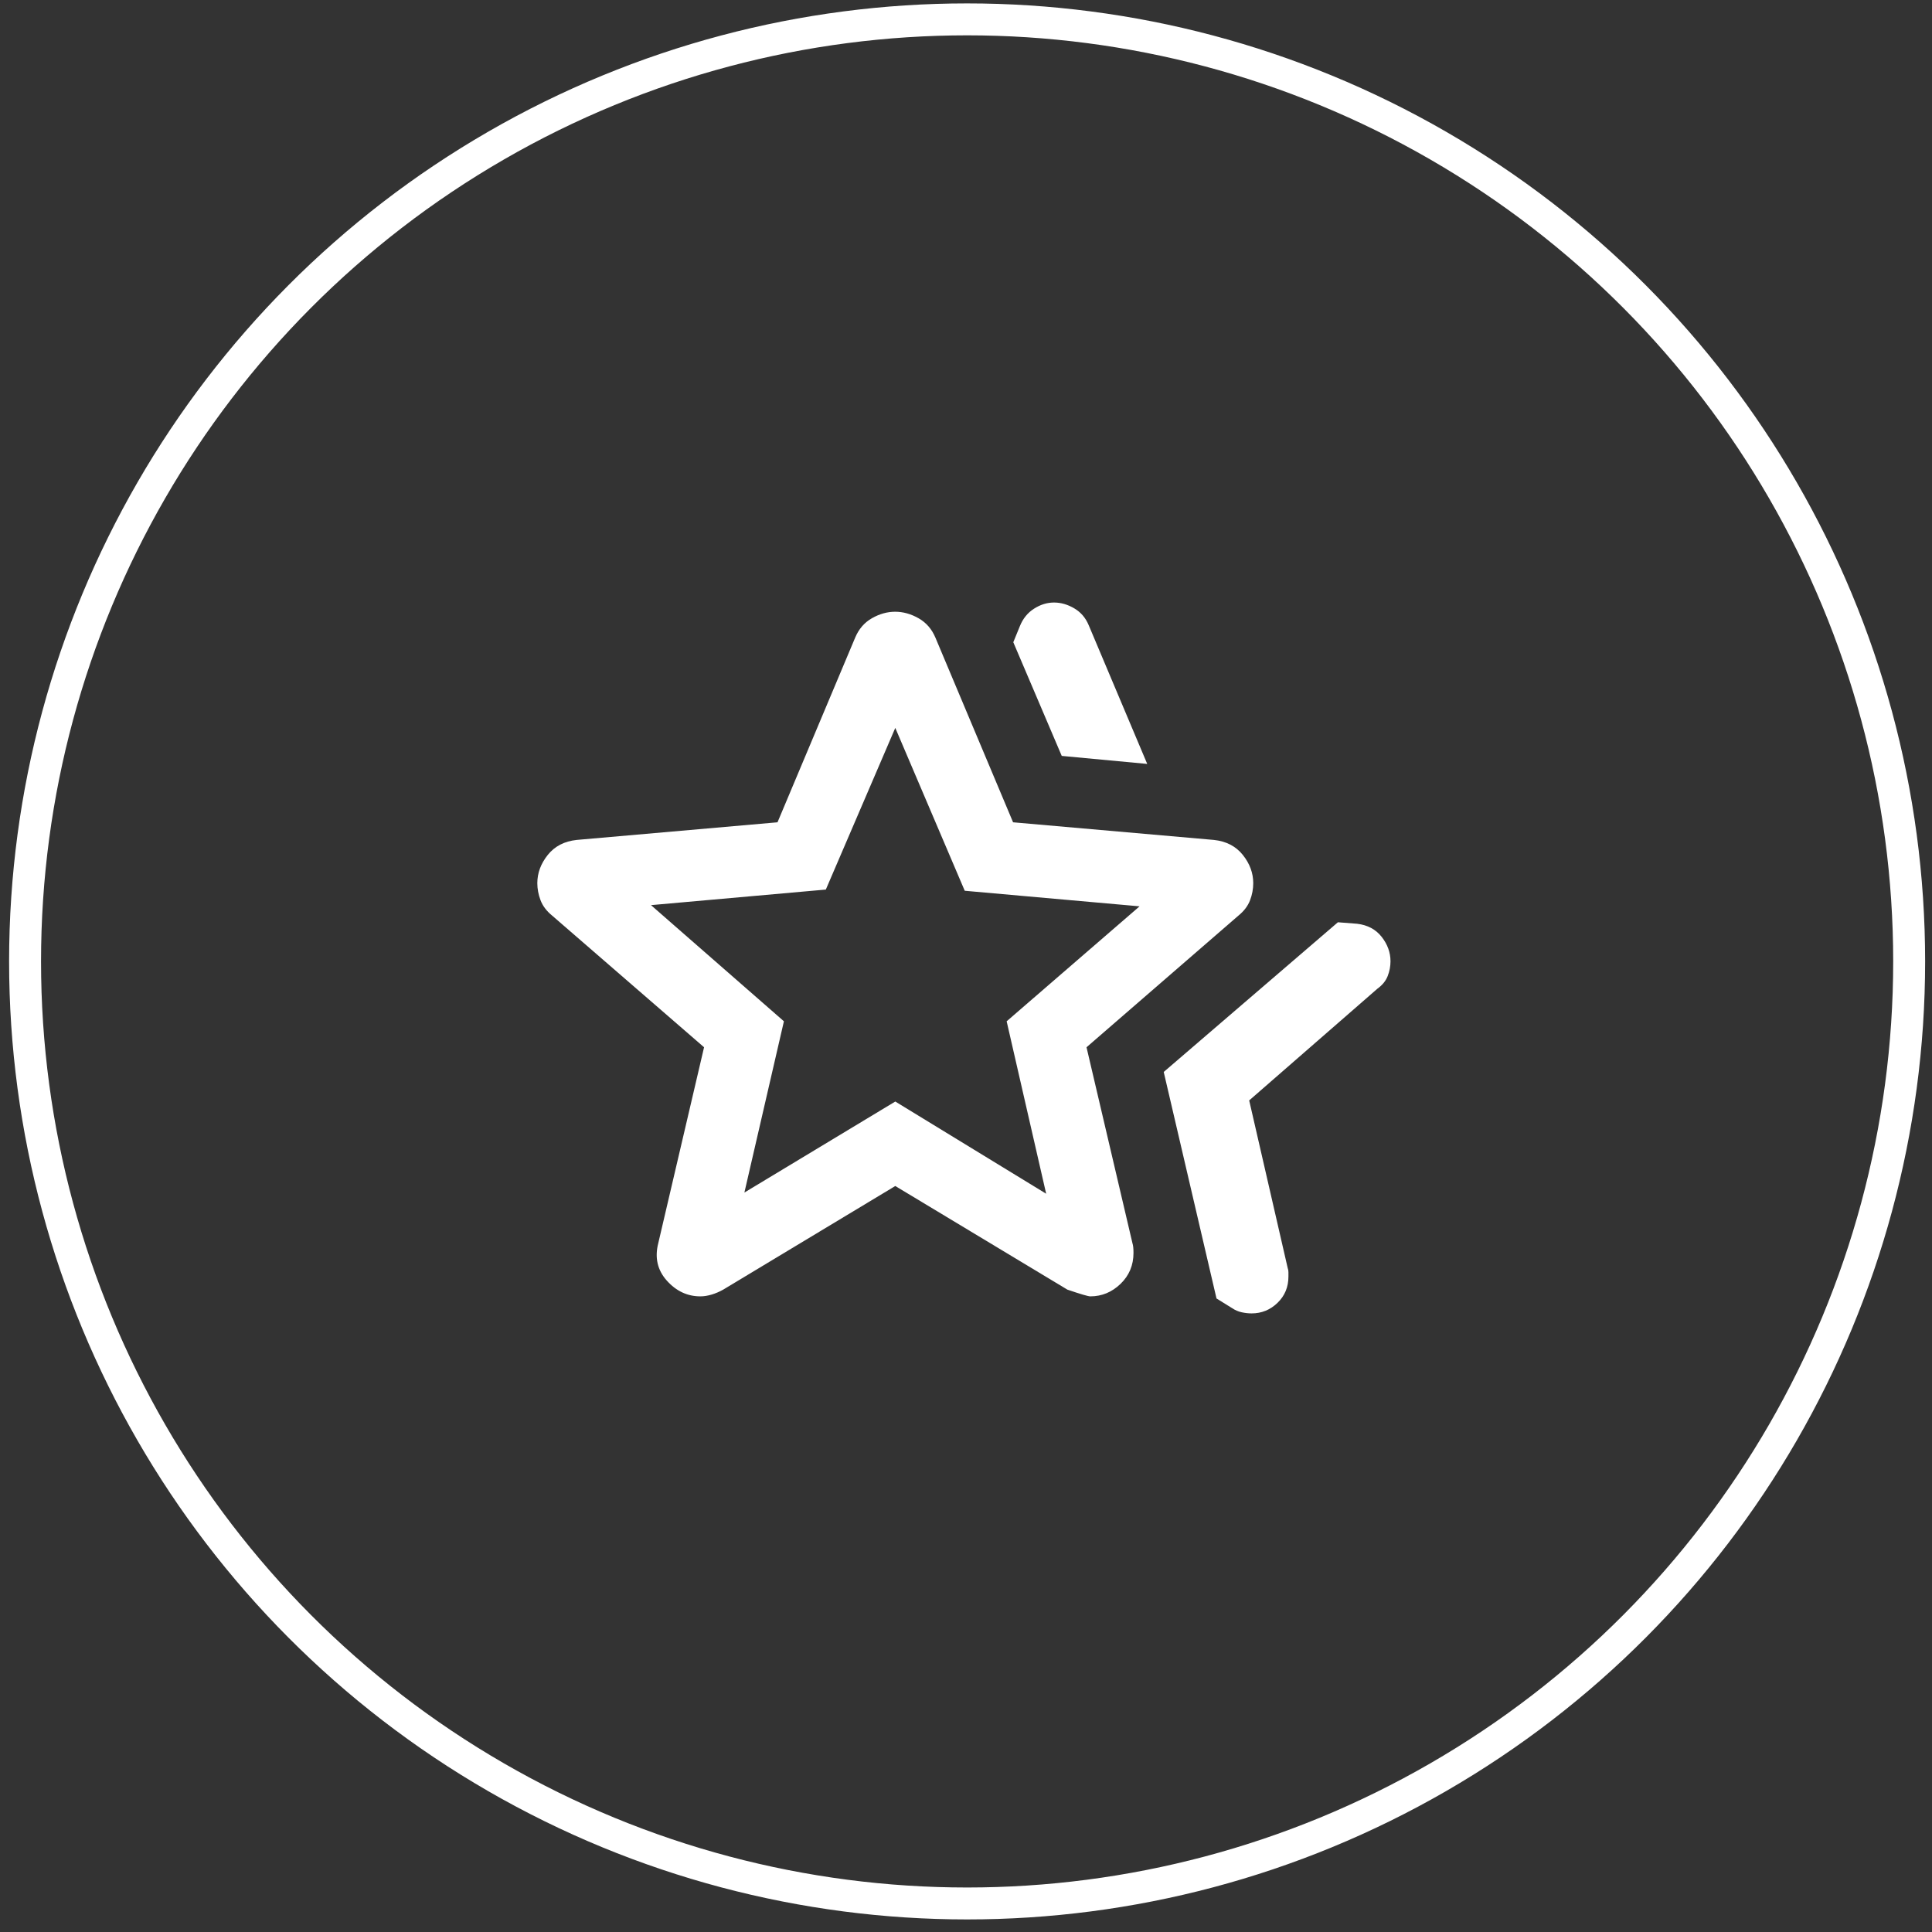
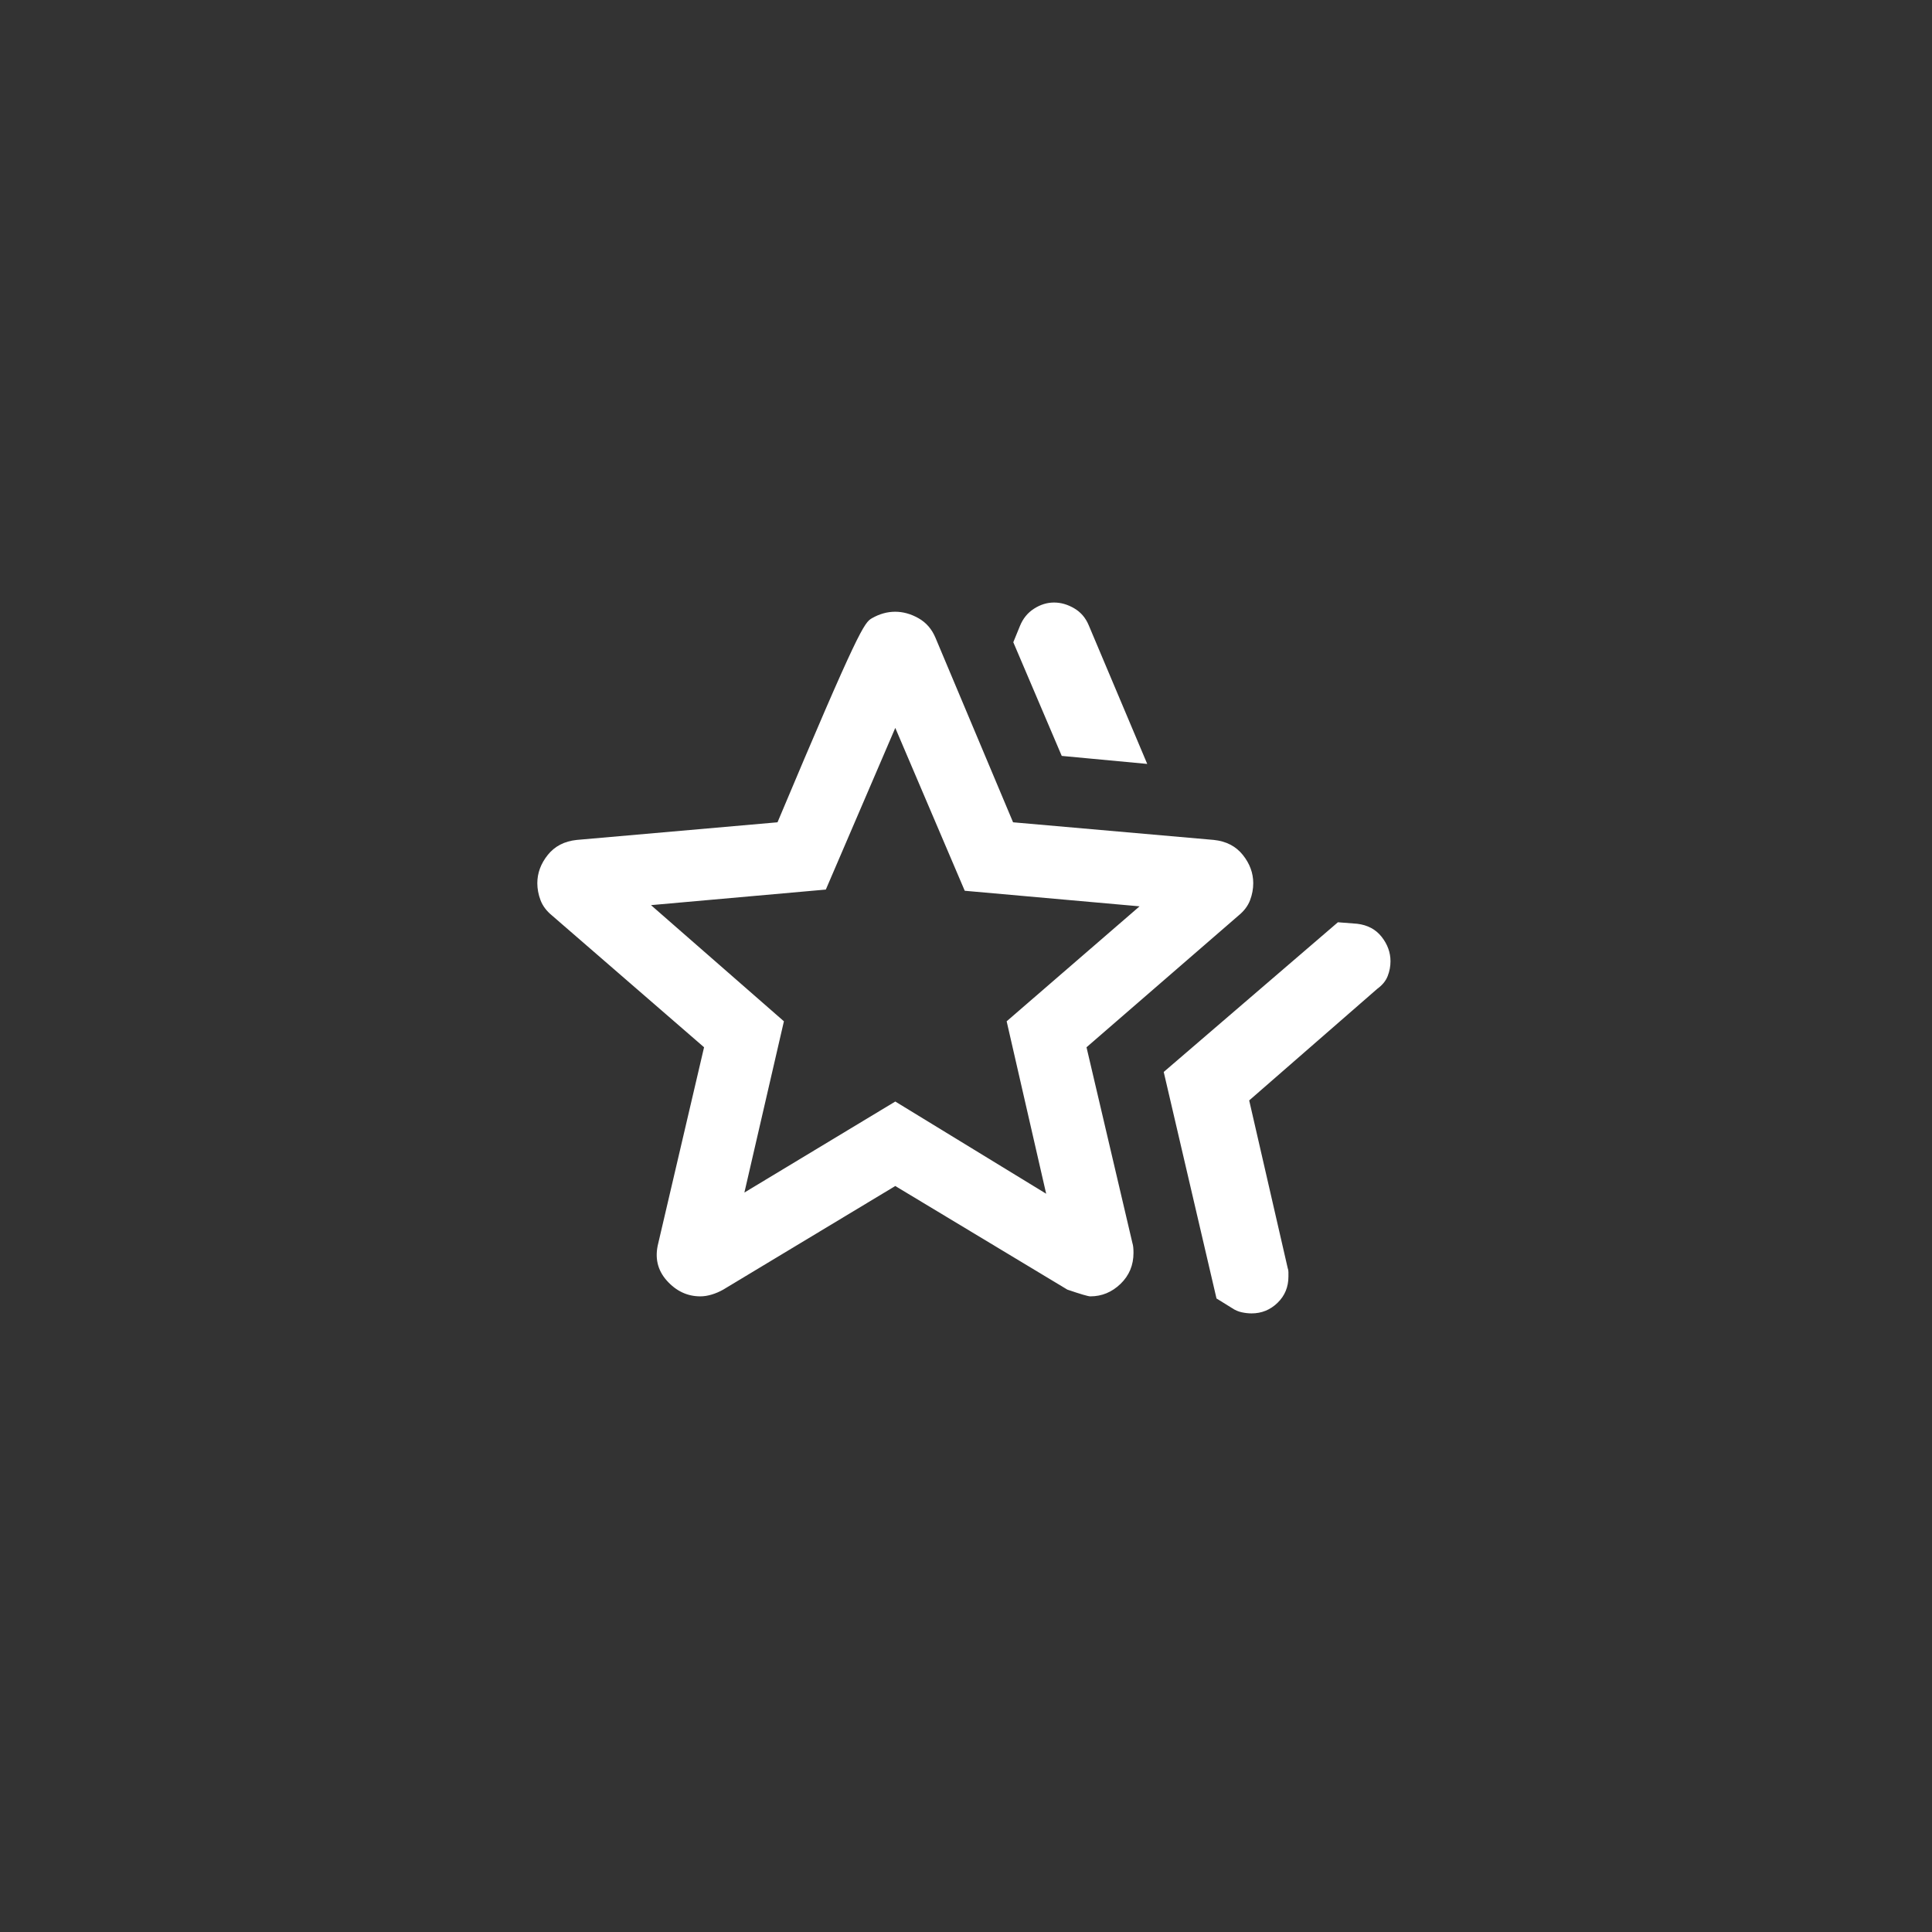
<svg xmlns="http://www.w3.org/2000/svg" fill="none" viewBox="0 0 121 121" height="121" width="121">
  <rect x="0" y="0" width="121" height="121" fill="#333333" stroke="none" />
-   <circle stroke-width="2" stroke="white" r="59" cy="60.213" cx="60.57" />
-   <path fill="white" d="M72.883 67.136L83.792 57.761L84.992 57.854C85.652 57.932 86.166 58.206 86.534 58.676C86.902 59.146 87.086 59.656 87.086 60.204C87.086 60.518 87.028 60.825 86.911 61.127C86.794 61.43 86.579 61.694 86.267 61.921L78.236 68.919L80.648 79.419C80.679 79.497 80.694 79.584 80.694 79.682V79.944C80.694 80.606 80.466 81.156 80.011 81.596C79.555 82.037 79.013 82.257 78.387 82.257C78.191 82.257 77.985 82.234 77.77 82.188C77.554 82.142 77.35 82.054 77.158 81.923L76.189 81.323L72.883 67.136ZM66.496 47.342L63.462 40.223L63.877 39.208C64.068 38.737 64.364 38.374 64.765 38.119C65.165 37.864 65.581 37.736 66.013 37.736C66.445 37.736 66.867 37.858 67.279 38.1C67.692 38.342 67.994 38.696 68.187 39.161L71.85 47.844L66.496 47.342ZM46.621 74.688L56.071 68.988L65.521 74.763L63.046 63.963L71.371 56.763L60.421 55.788L56.071 45.588L51.721 55.713L40.771 56.688L49.096 63.963L46.621 74.688ZM41.227 77.861L44.095 65.59L34.57 57.335C34.227 57.054 33.989 56.736 33.854 56.381C33.72 56.026 33.652 55.67 33.652 55.315C33.652 54.679 33.871 54.088 34.307 53.543C34.744 52.998 35.348 52.685 36.121 52.604L48.695 51.5L53.556 39.941C53.782 39.398 54.132 38.991 54.607 38.72C55.081 38.449 55.567 38.313 56.064 38.313C56.561 38.313 57.049 38.449 57.527 38.72C58.006 38.991 58.359 39.398 58.587 39.941L63.448 51.5L76.021 52.604C76.794 52.685 77.399 52.997 77.836 53.542C78.272 54.087 78.49 54.677 78.49 55.313C78.49 55.676 78.423 56.033 78.289 56.385C78.154 56.737 77.916 57.054 77.573 57.335L68.048 65.59L70.925 77.862C70.969 77.992 70.99 78.193 70.99 78.466C70.99 79.238 70.72 79.885 70.179 80.407C69.638 80.929 69.007 81.19 68.286 81.19C68.15 81.19 67.671 81.049 66.848 80.768L56.071 74.279L45.295 80.768C45.064 80.899 44.824 81.002 44.575 81.077C44.327 81.152 44.09 81.19 43.864 81.19C43.05 81.19 42.35 80.861 41.762 80.204C41.175 79.546 40.996 78.765 41.227 77.861Z" />
+   <path fill="white" d="M72.883 67.136L83.792 57.761L84.992 57.854C85.652 57.932 86.166 58.206 86.534 58.676C86.902 59.146 87.086 59.656 87.086 60.204C87.086 60.518 87.028 60.825 86.911 61.127C86.794 61.43 86.579 61.694 86.267 61.921L78.236 68.919L80.648 79.419C80.679 79.497 80.694 79.584 80.694 79.682V79.944C80.694 80.606 80.466 81.156 80.011 81.596C79.555 82.037 79.013 82.257 78.387 82.257C78.191 82.257 77.985 82.234 77.77 82.188C77.554 82.142 77.35 82.054 77.158 81.923L76.189 81.323L72.883 67.136ZM66.496 47.342L63.462 40.223L63.877 39.208C64.068 38.737 64.364 38.374 64.765 38.119C65.165 37.864 65.581 37.736 66.013 37.736C66.445 37.736 66.867 37.858 67.279 38.1C67.692 38.342 67.994 38.696 68.187 39.161L71.85 47.844L66.496 47.342ZM46.621 74.688L56.071 68.988L65.521 74.763L63.046 63.963L71.371 56.763L60.421 55.788L56.071 45.588L51.721 55.713L40.771 56.688L49.096 63.963L46.621 74.688ZM41.227 77.861L44.095 65.59L34.57 57.335C34.227 57.054 33.989 56.736 33.854 56.381C33.72 56.026 33.652 55.67 33.652 55.315C33.652 54.679 33.871 54.088 34.307 53.543C34.744 52.998 35.348 52.685 36.121 52.604L48.695 51.5C53.782 39.398 54.132 38.991 54.607 38.72C55.081 38.449 55.567 38.313 56.064 38.313C56.561 38.313 57.049 38.449 57.527 38.72C58.006 38.991 58.359 39.398 58.587 39.941L63.448 51.5L76.021 52.604C76.794 52.685 77.399 52.997 77.836 53.542C78.272 54.087 78.49 54.677 78.49 55.313C78.49 55.676 78.423 56.033 78.289 56.385C78.154 56.737 77.916 57.054 77.573 57.335L68.048 65.59L70.925 77.862C70.969 77.992 70.99 78.193 70.99 78.466C70.99 79.238 70.72 79.885 70.179 80.407C69.638 80.929 69.007 81.19 68.286 81.19C68.15 81.19 67.671 81.049 66.848 80.768L56.071 74.279L45.295 80.768C45.064 80.899 44.824 81.002 44.575 81.077C44.327 81.152 44.09 81.19 43.864 81.19C43.05 81.19 42.35 80.861 41.762 80.204C41.175 79.546 40.996 78.765 41.227 77.861Z" />
</svg>